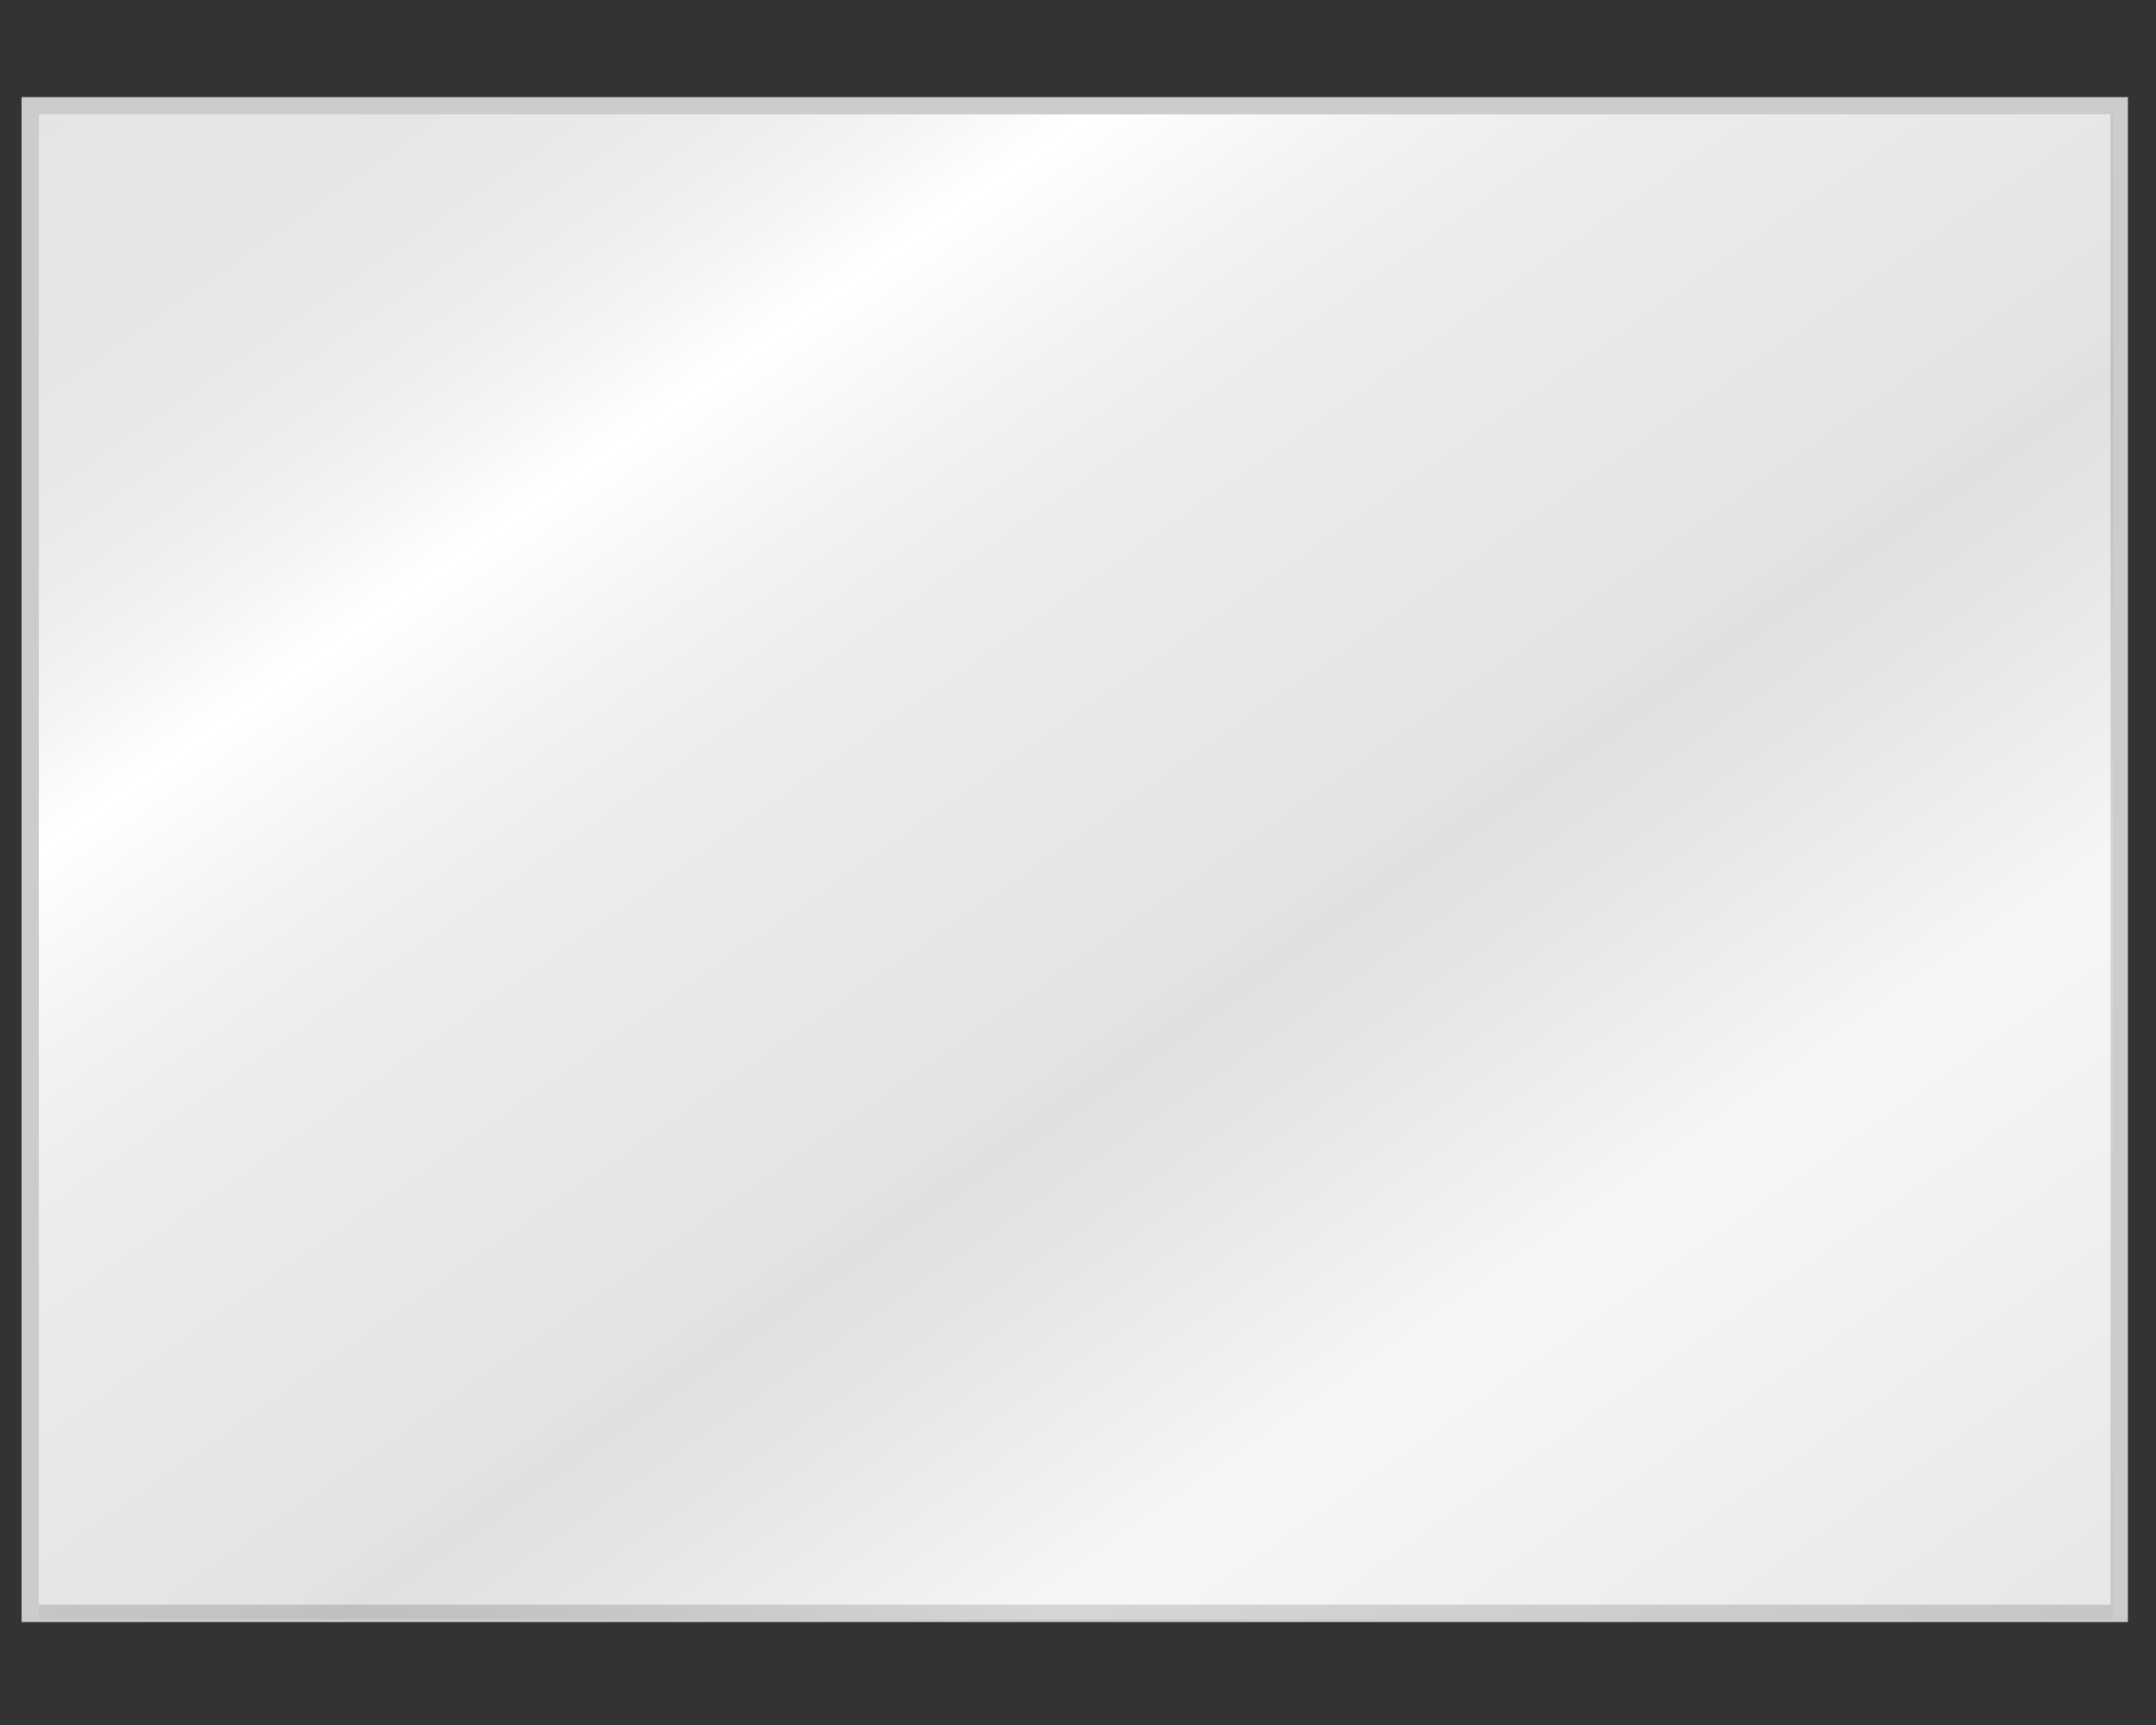
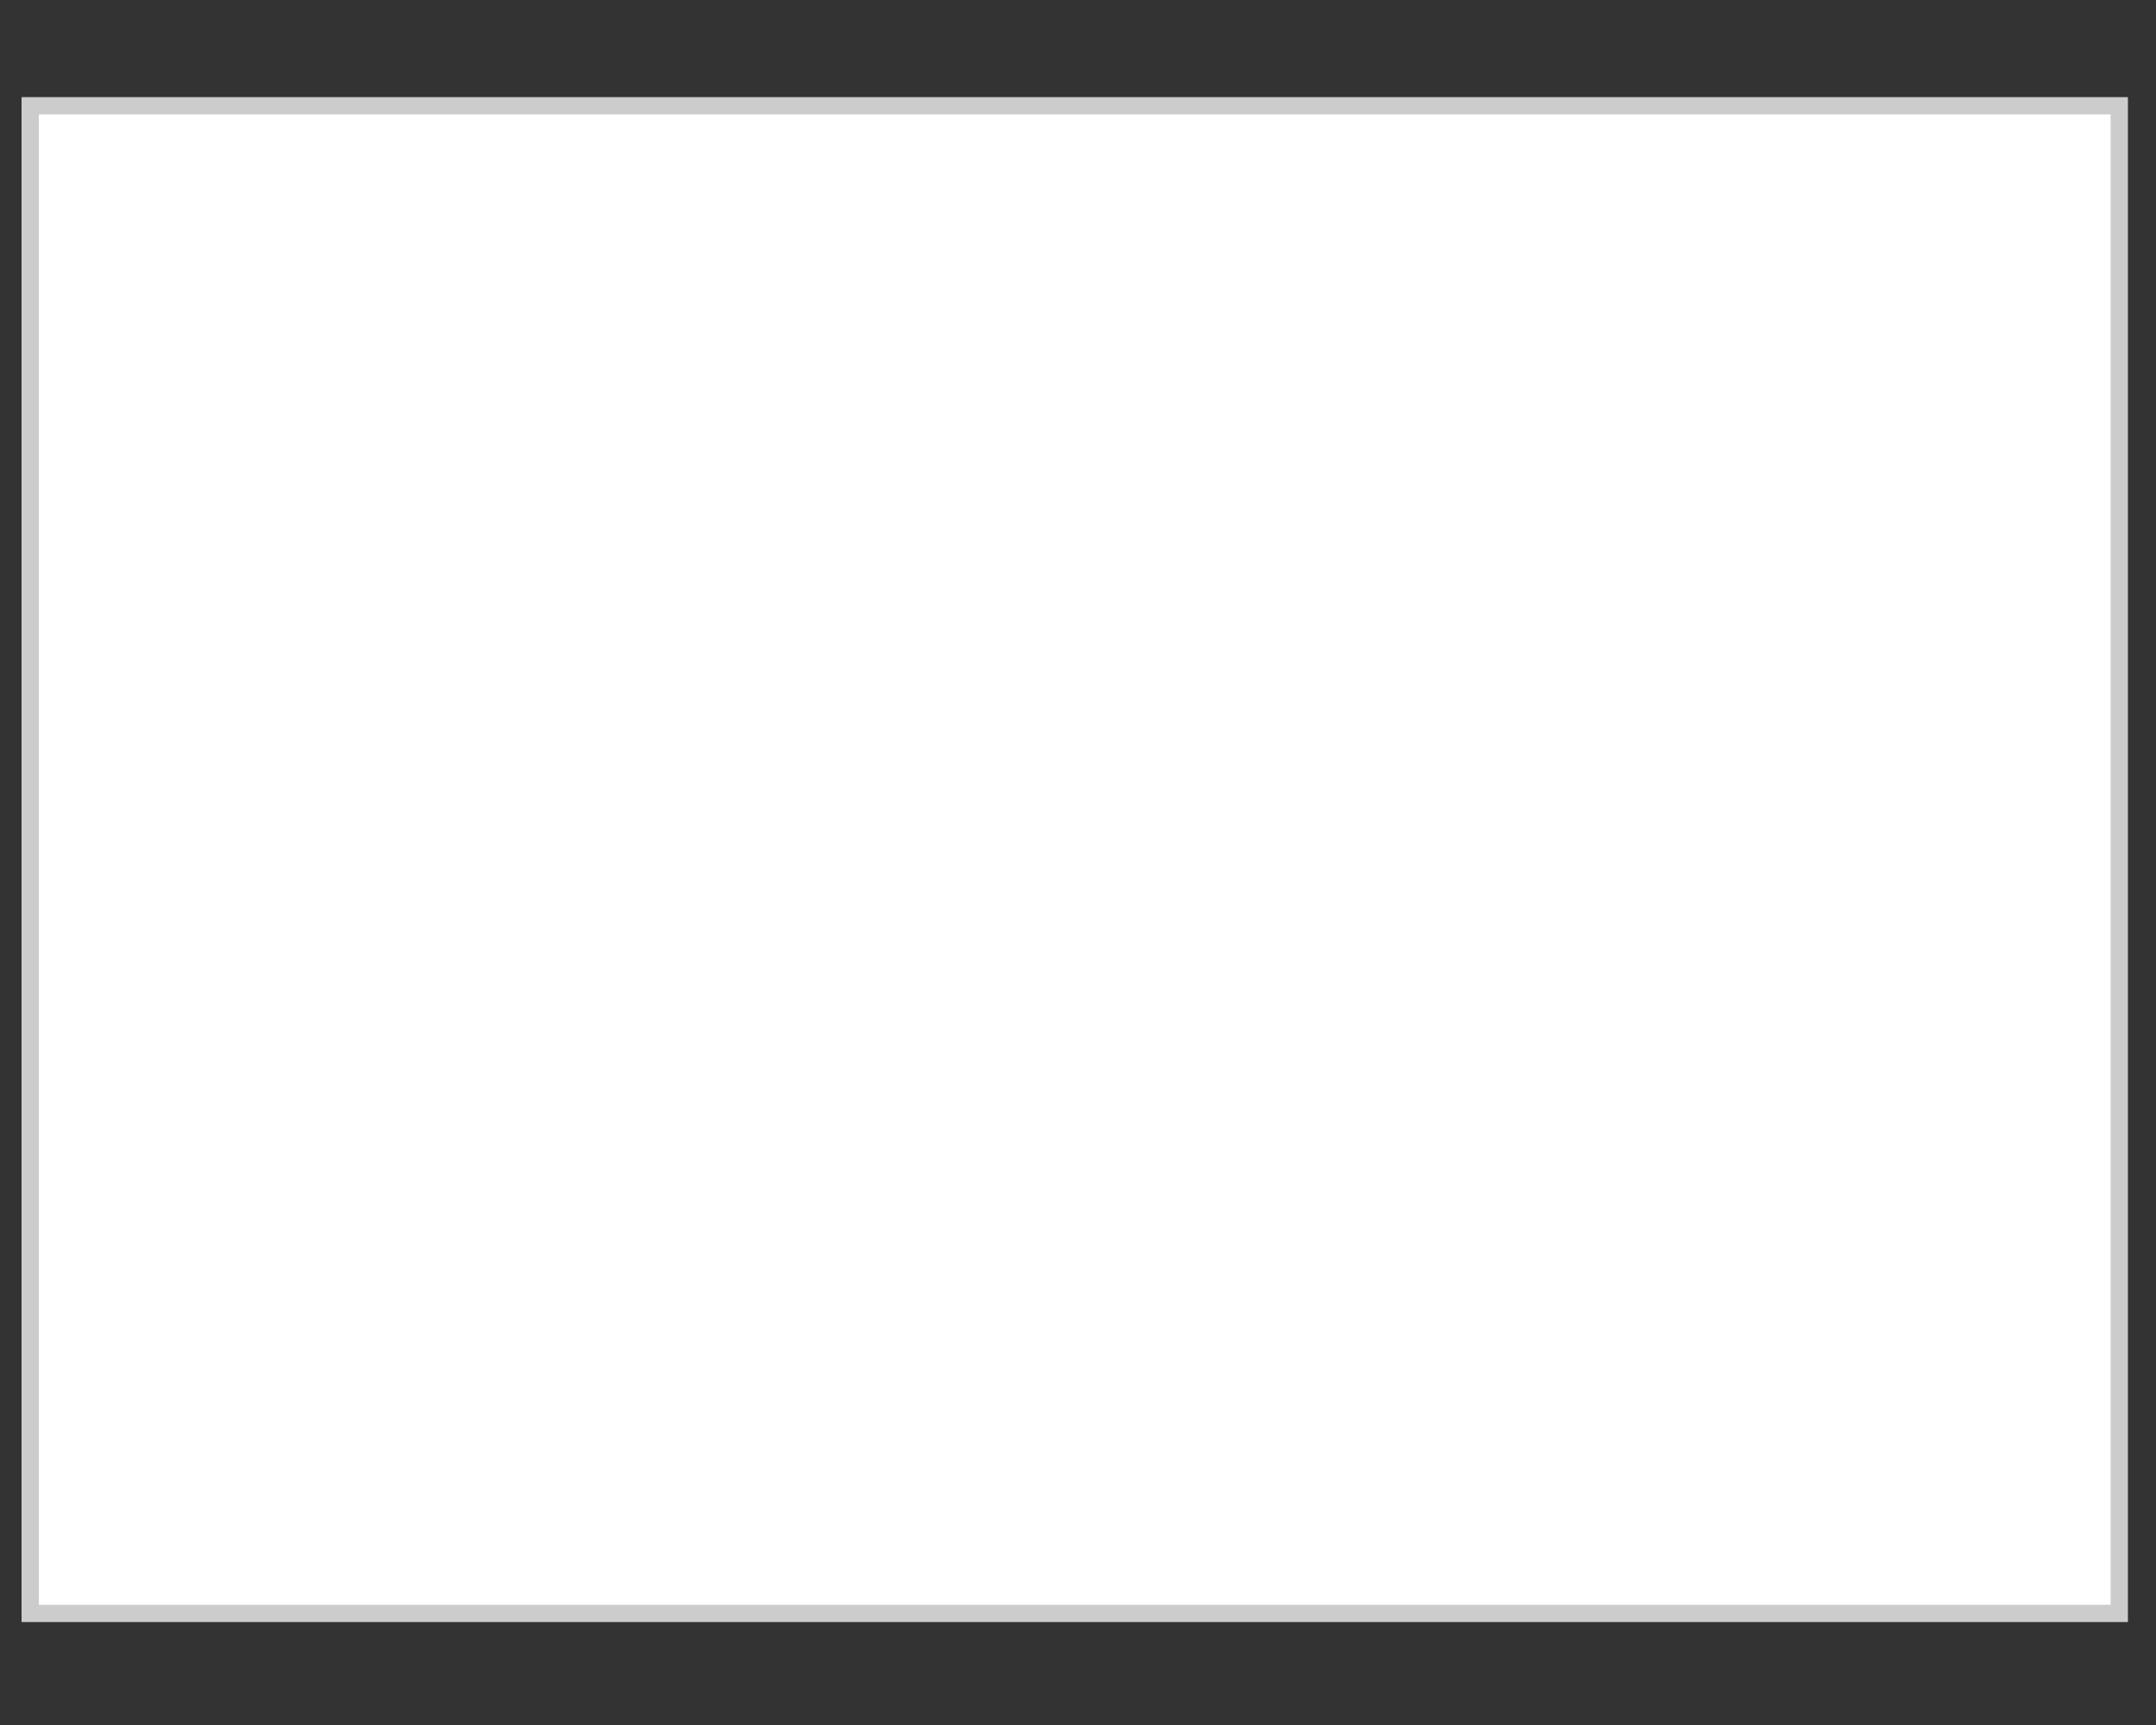
<svg xmlns="http://www.w3.org/2000/svg" version="1.1" x="0px" y="0px" width="250px" height="200px" viewBox="0 0 250 200" style="enable-background:new 0 0 250 200;" xml:space="preserve">
  <rect x="0" y="0" width="250" height="200" fill="#333333" stroke="none" />
  <g id="Lager_1">
    <g>
      <rect x="3.5" y="12.262" style="fill:#FFFFFF;stroke:#CCCCCC;stroke-width:2;stroke-miterlimit:10;" width="242.242" height="174.802" />
      <linearGradient id="SVGID_1_" gradientUnits="userSpaceOnUse" x1="32.754" y1="-30.894" x2="207.909" y2="219.253">
        <stop offset="0.034" style="stop-color:#B2B2B2" />
        <stop offset="0.054" style="stop-color:#B2B2B2" />
        <stop offset="0.058" style="stop-color:#B2B2B2" />
        <stop offset="0.133" style="stop-color:#B5B5B5" />
        <stop offset="0.181" style="stop-color:#BDBDBD" />
        <stop offset="0.222" style="stop-color:#CCCCCC" />
        <stop offset="0.258" style="stop-color:#E1E1E1" />
        <stop offset="0.291" style="stop-color:#FCFCFC" />
        <stop offset="0.295" style="stop-color:#FFFFFF" />
        <stop offset="0.312" style="stop-color:#F4F4F4" />
        <stop offset="0.361" style="stop-color:#DADADA" />
        <stop offset="0.405" style="stop-color:#CACACA" />
        <stop offset="0.439" style="stop-color:#C4C4C4" />
        <stop offset="0.56" style="stop-color:#B2B2B2" />
        <stop offset="0.582" style="stop-color:#AFAFAF" />
        <stop offset="0.597" style="stop-color:#A6A6A6" />
        <stop offset="0.639" style="stop-color:#B3B3B3" />
        <stop offset="0.716" style="stop-color:#D4D4D4" />
        <stop offset="0.752" style="stop-color:#E6E6E6" />
        <stop offset="1" style="stop-color:#B5B5B5" />
      </linearGradient>
-       <rect x="4.5" y="13.262" style="opacity:0.35;fill:url(#SVGID_1_);" width="240.514" height="174.476" />
    </g>
  </g>
  <g id="Lager_2">
    <g>
	</g>
    <g>
	</g>
    <g>
	</g>
    <g>
	</g>
    <g>
	</g>
    <g>
	</g>
  </g>
</svg>